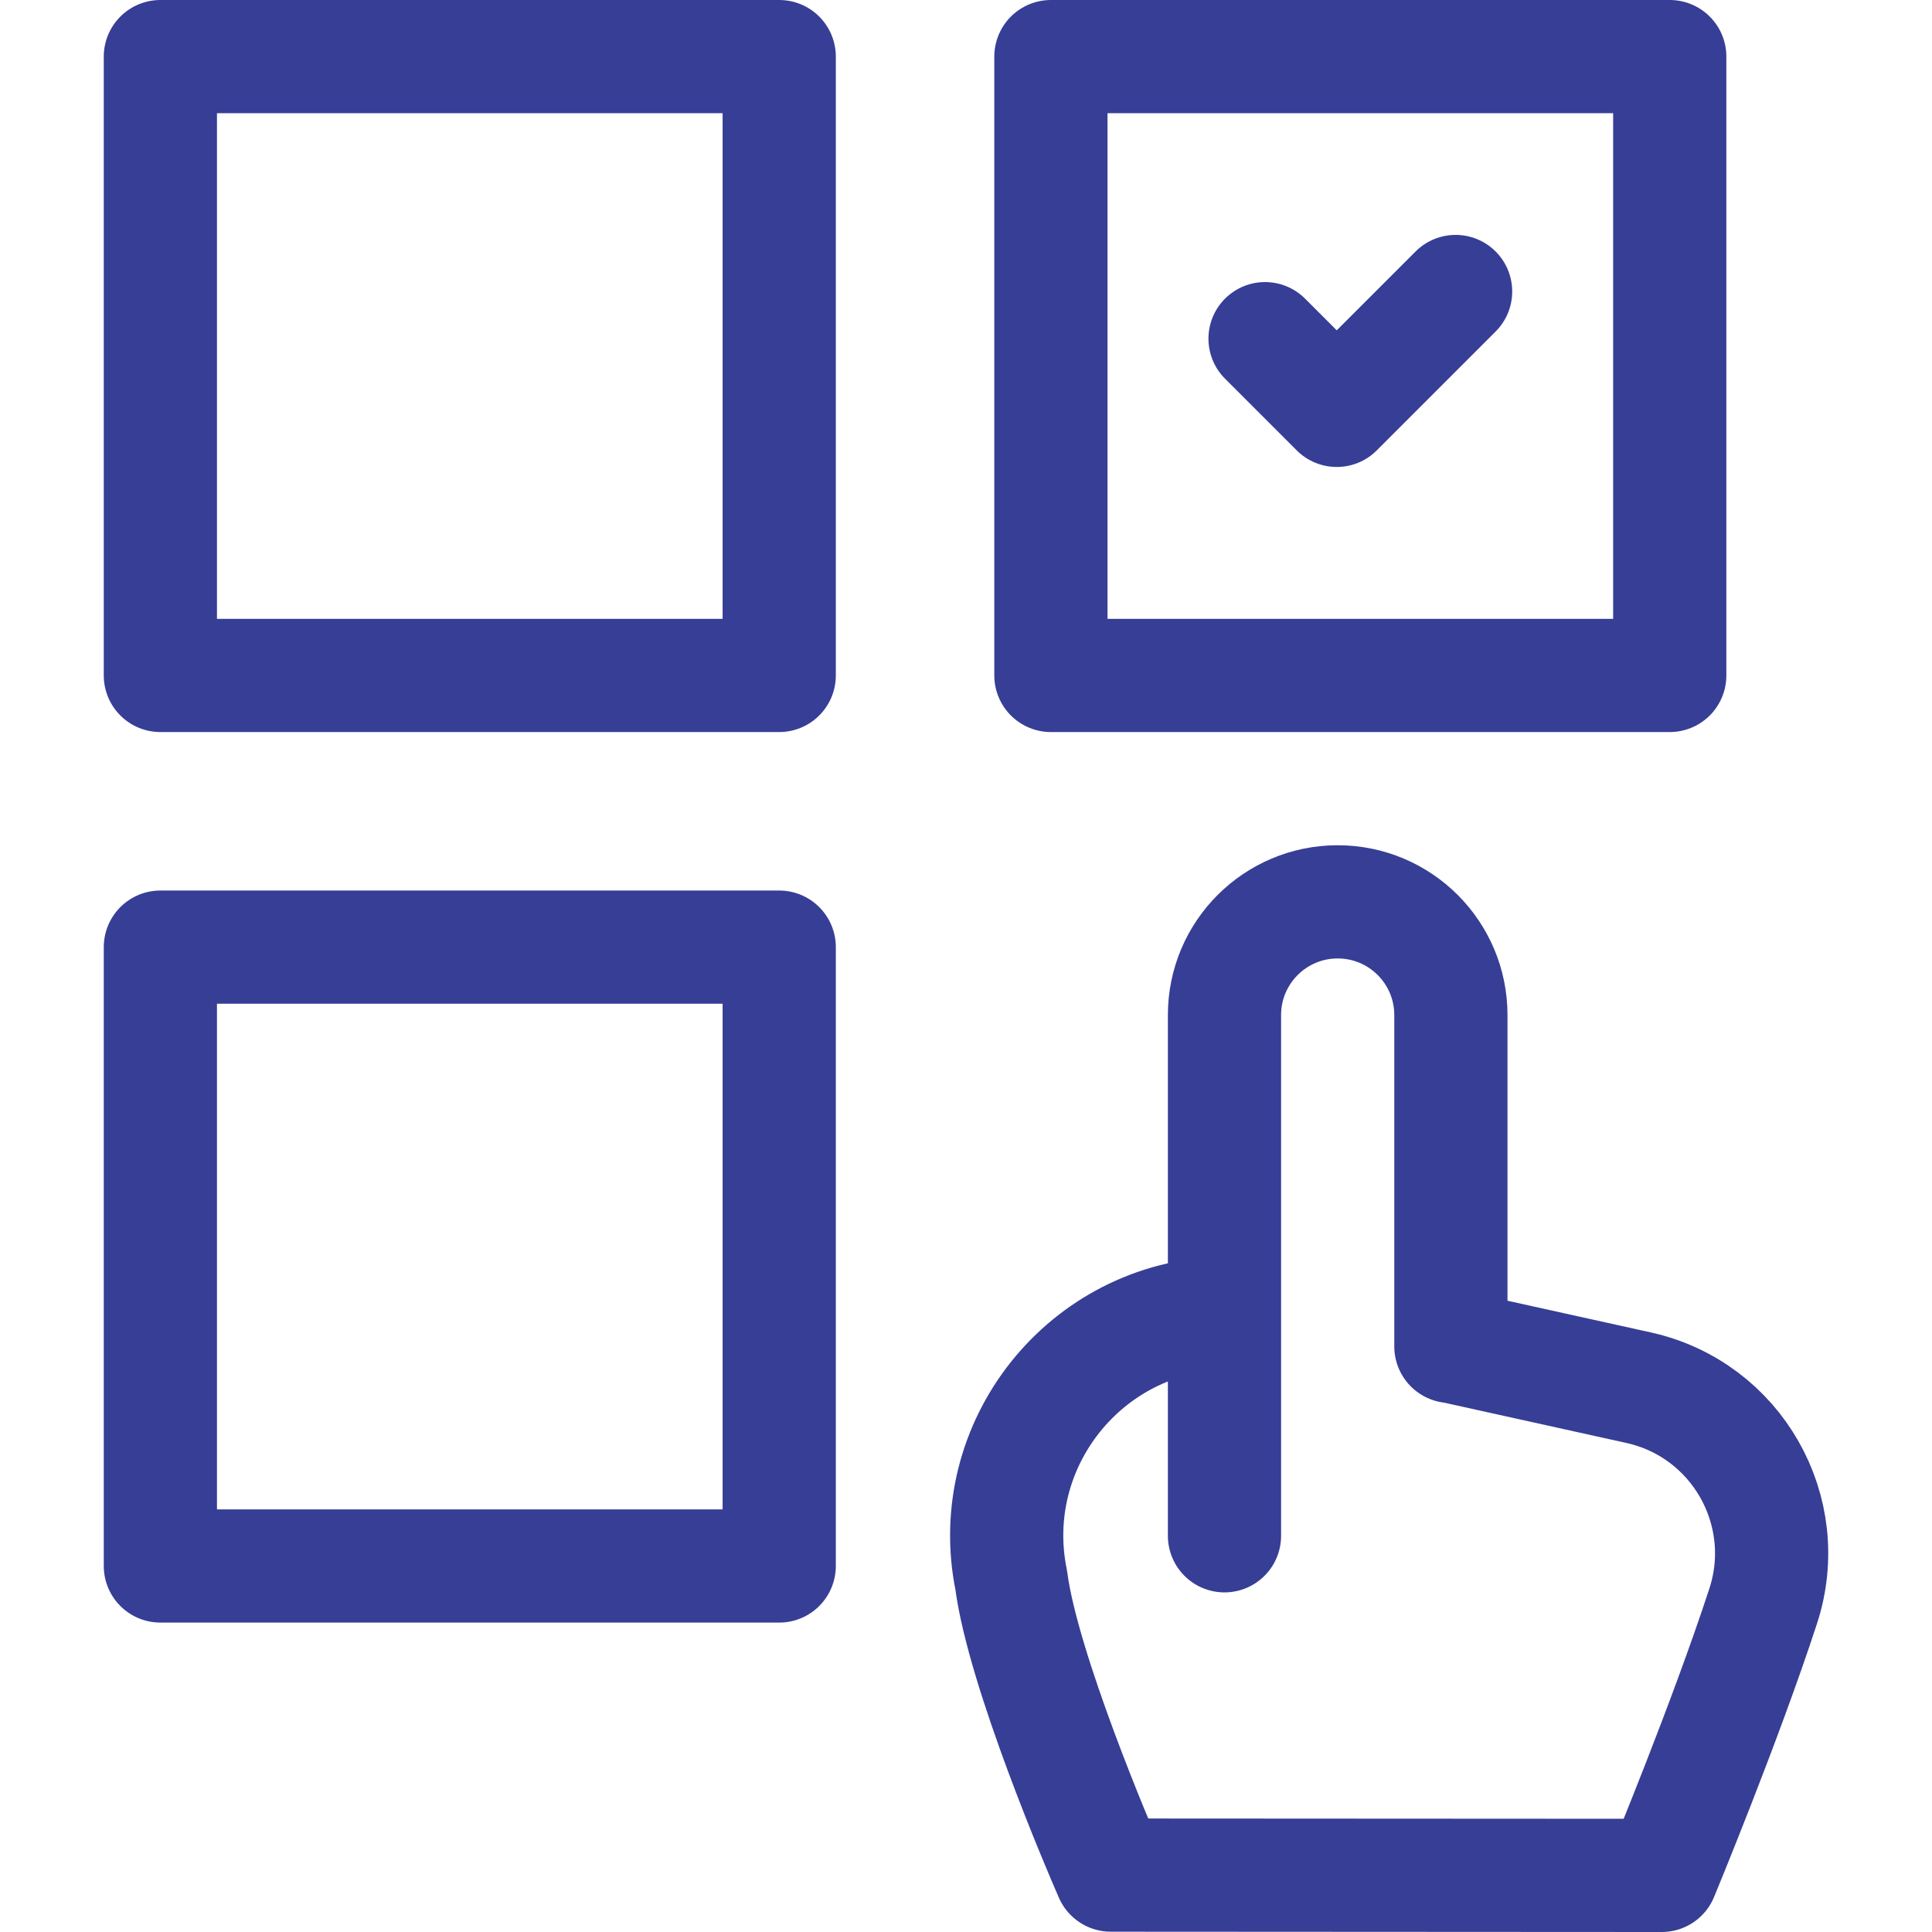
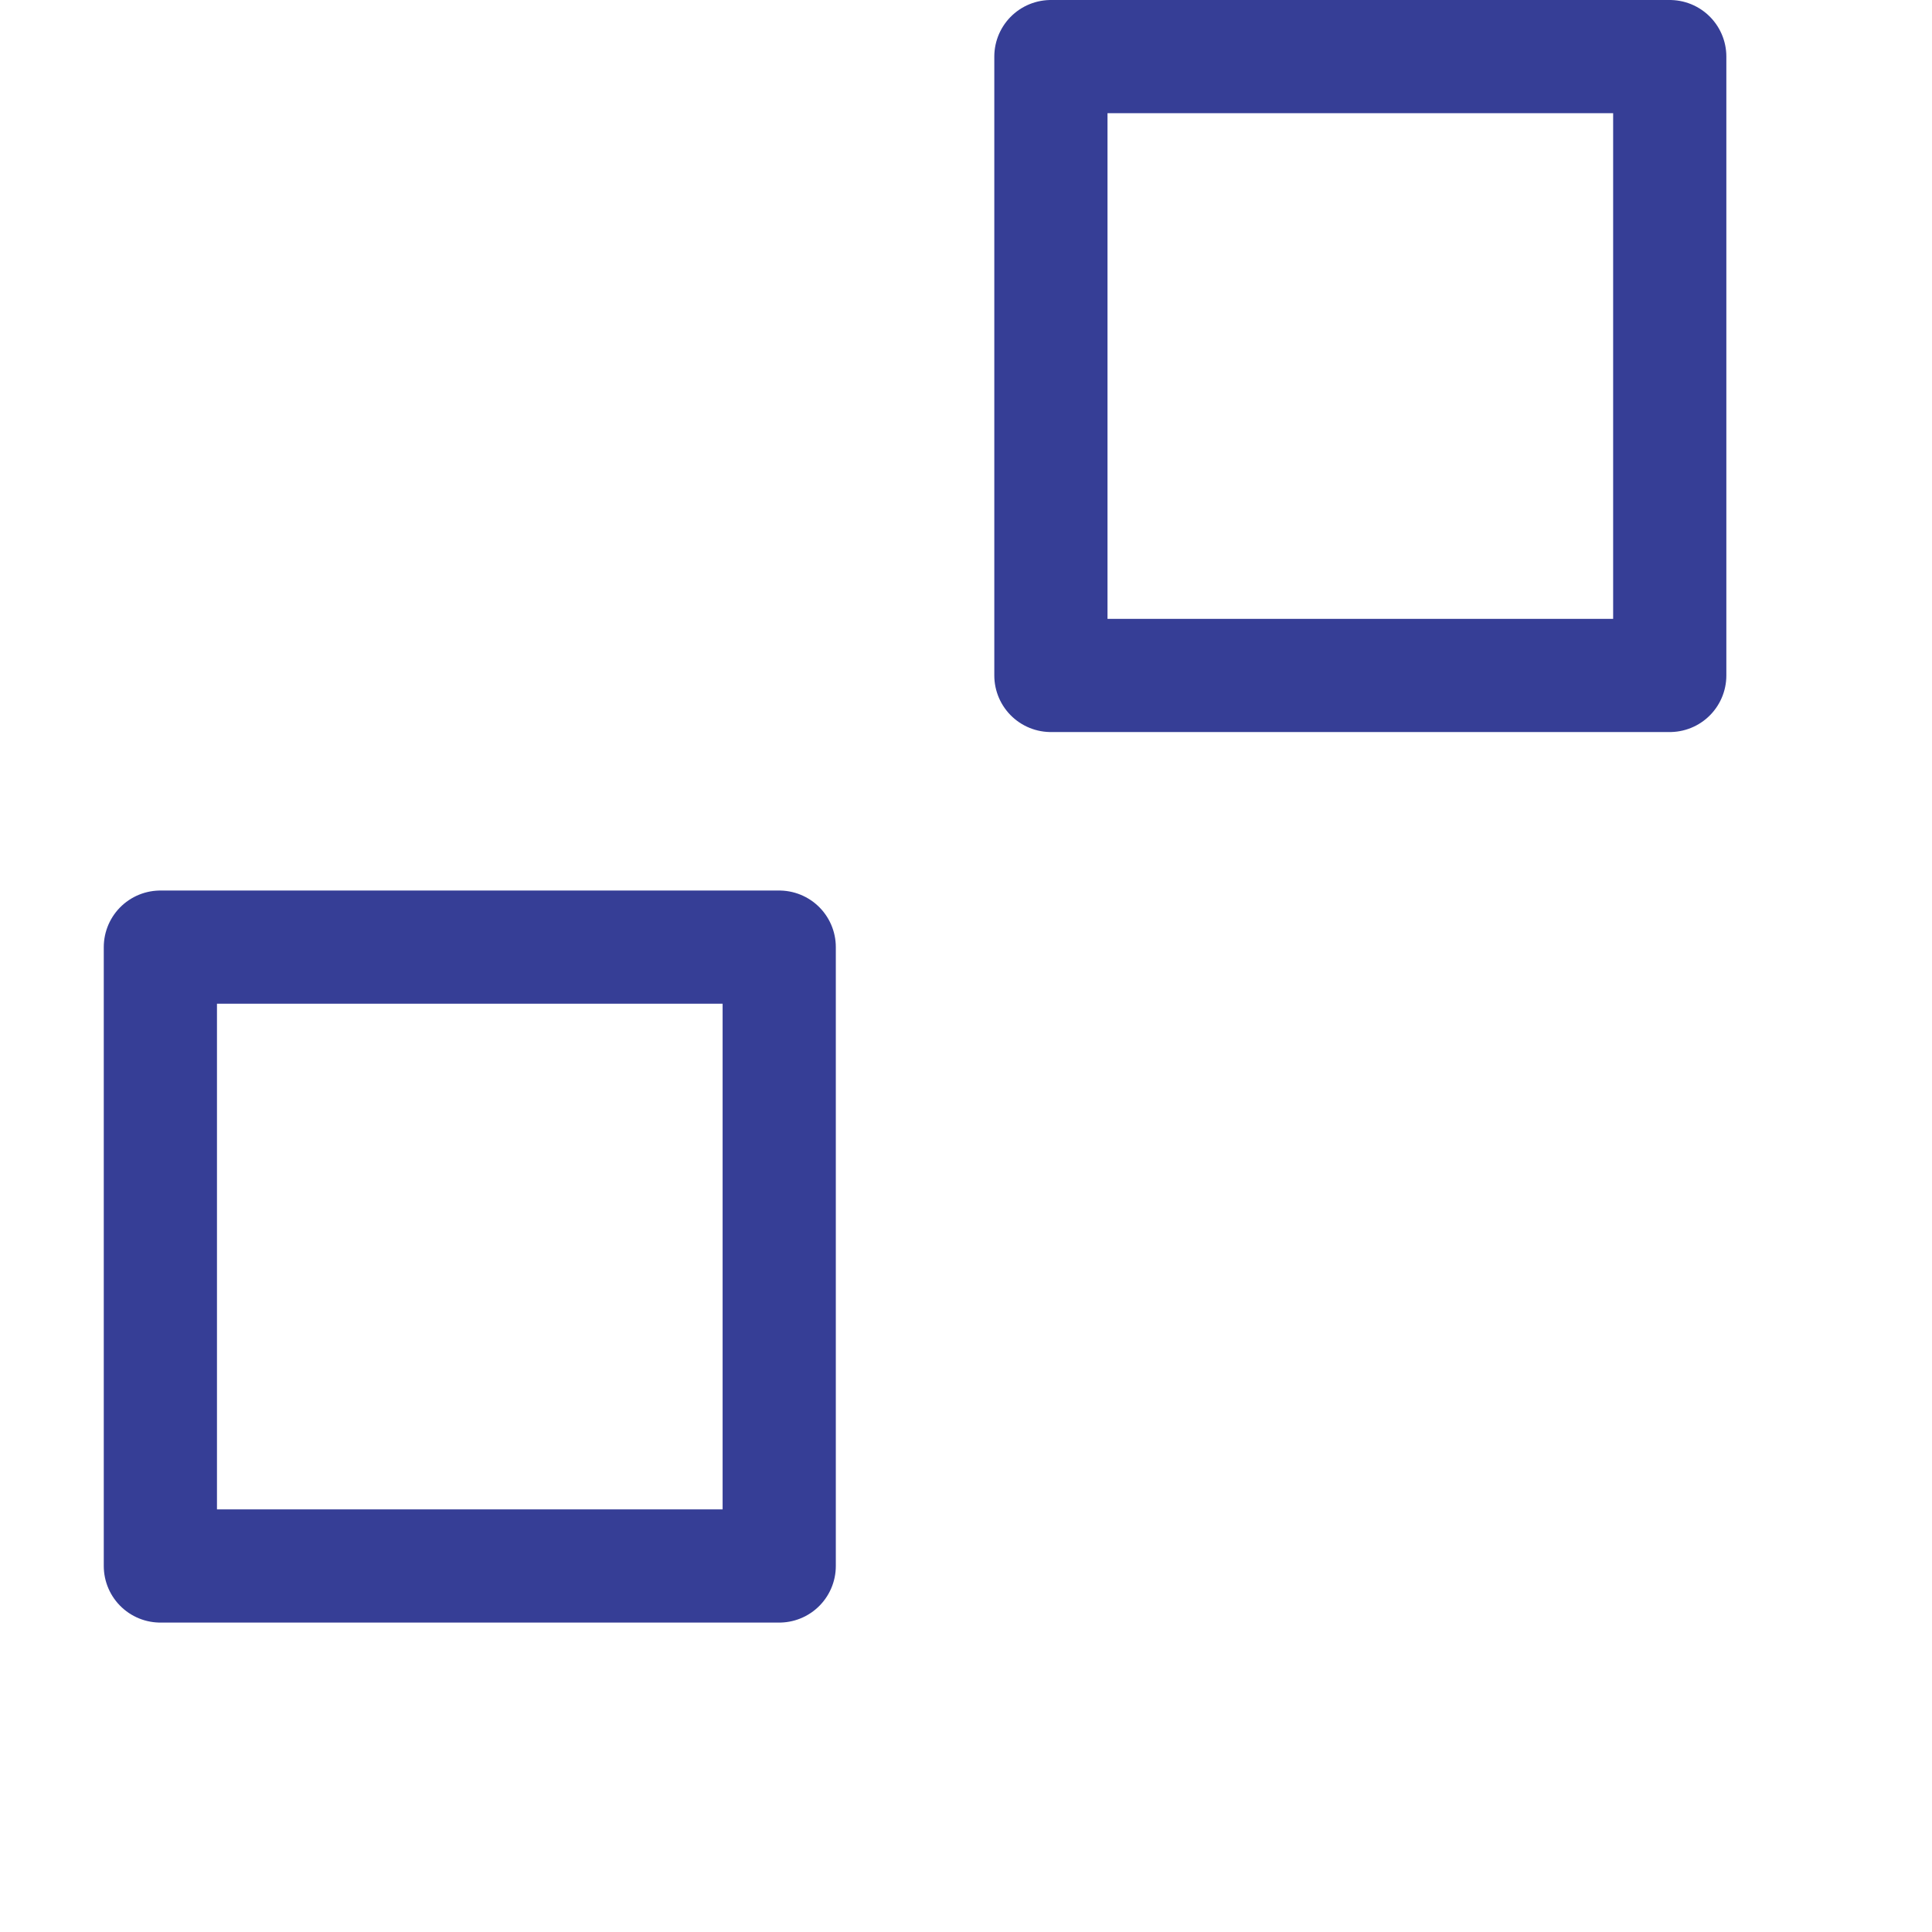
<svg xmlns="http://www.w3.org/2000/svg" xml:space="preserve" width="512" height="512" style="enable-background:new 0 0 512 512">
  <g fill="none" stroke="#363e96" stroke-linecap="round" stroke-linejoin="round" stroke-miterlimit="10" stroke-width="30">
    <path d="M278.5 15h164v164h-164z" data-original="#000000" style="stroke-width:30;stroke-linecap:round;stroke-linejoin:round;stroke-miterlimit:10" />
-     <path d="M42.5 15h164v164h-164z" data-original="#000000" style="stroke-width:30;stroke-linecap:round;stroke-linejoin:round;stroke-miterlimit:10" transform="rotate(-180 124.5 97)" />
    <path d="M42.5 251h164v164h-164z" data-original="#000000" style="stroke-width:30;stroke-linecap:round;stroke-linejoin:round;stroke-miterlimit:10" transform="rotate(180 124.5 333)" />
-     <path d="M467.25 425.66C457.2 456.44 440.38 497 440.38 497l-146.01-.08c-3.138-7.088-23.263-54.299-26.38-78.13-7.33-35.96 19.63-69.81 56.32-70.8l.19.03V269c0-16.569 13.431-30 30-30h0c16.569 0 30 13.431 30 30v87.82l.94.14 48.79 10.79c25.97 5.74 41.29 32.63 33.02 57.91zM324.5 348v59m10.75-317.25 19 19 31.5-31.5" data-original="#000000" style="stroke-width:30;stroke-linecap:round;stroke-linejoin:round;stroke-miterlimit:10" />
  </g>
</svg>